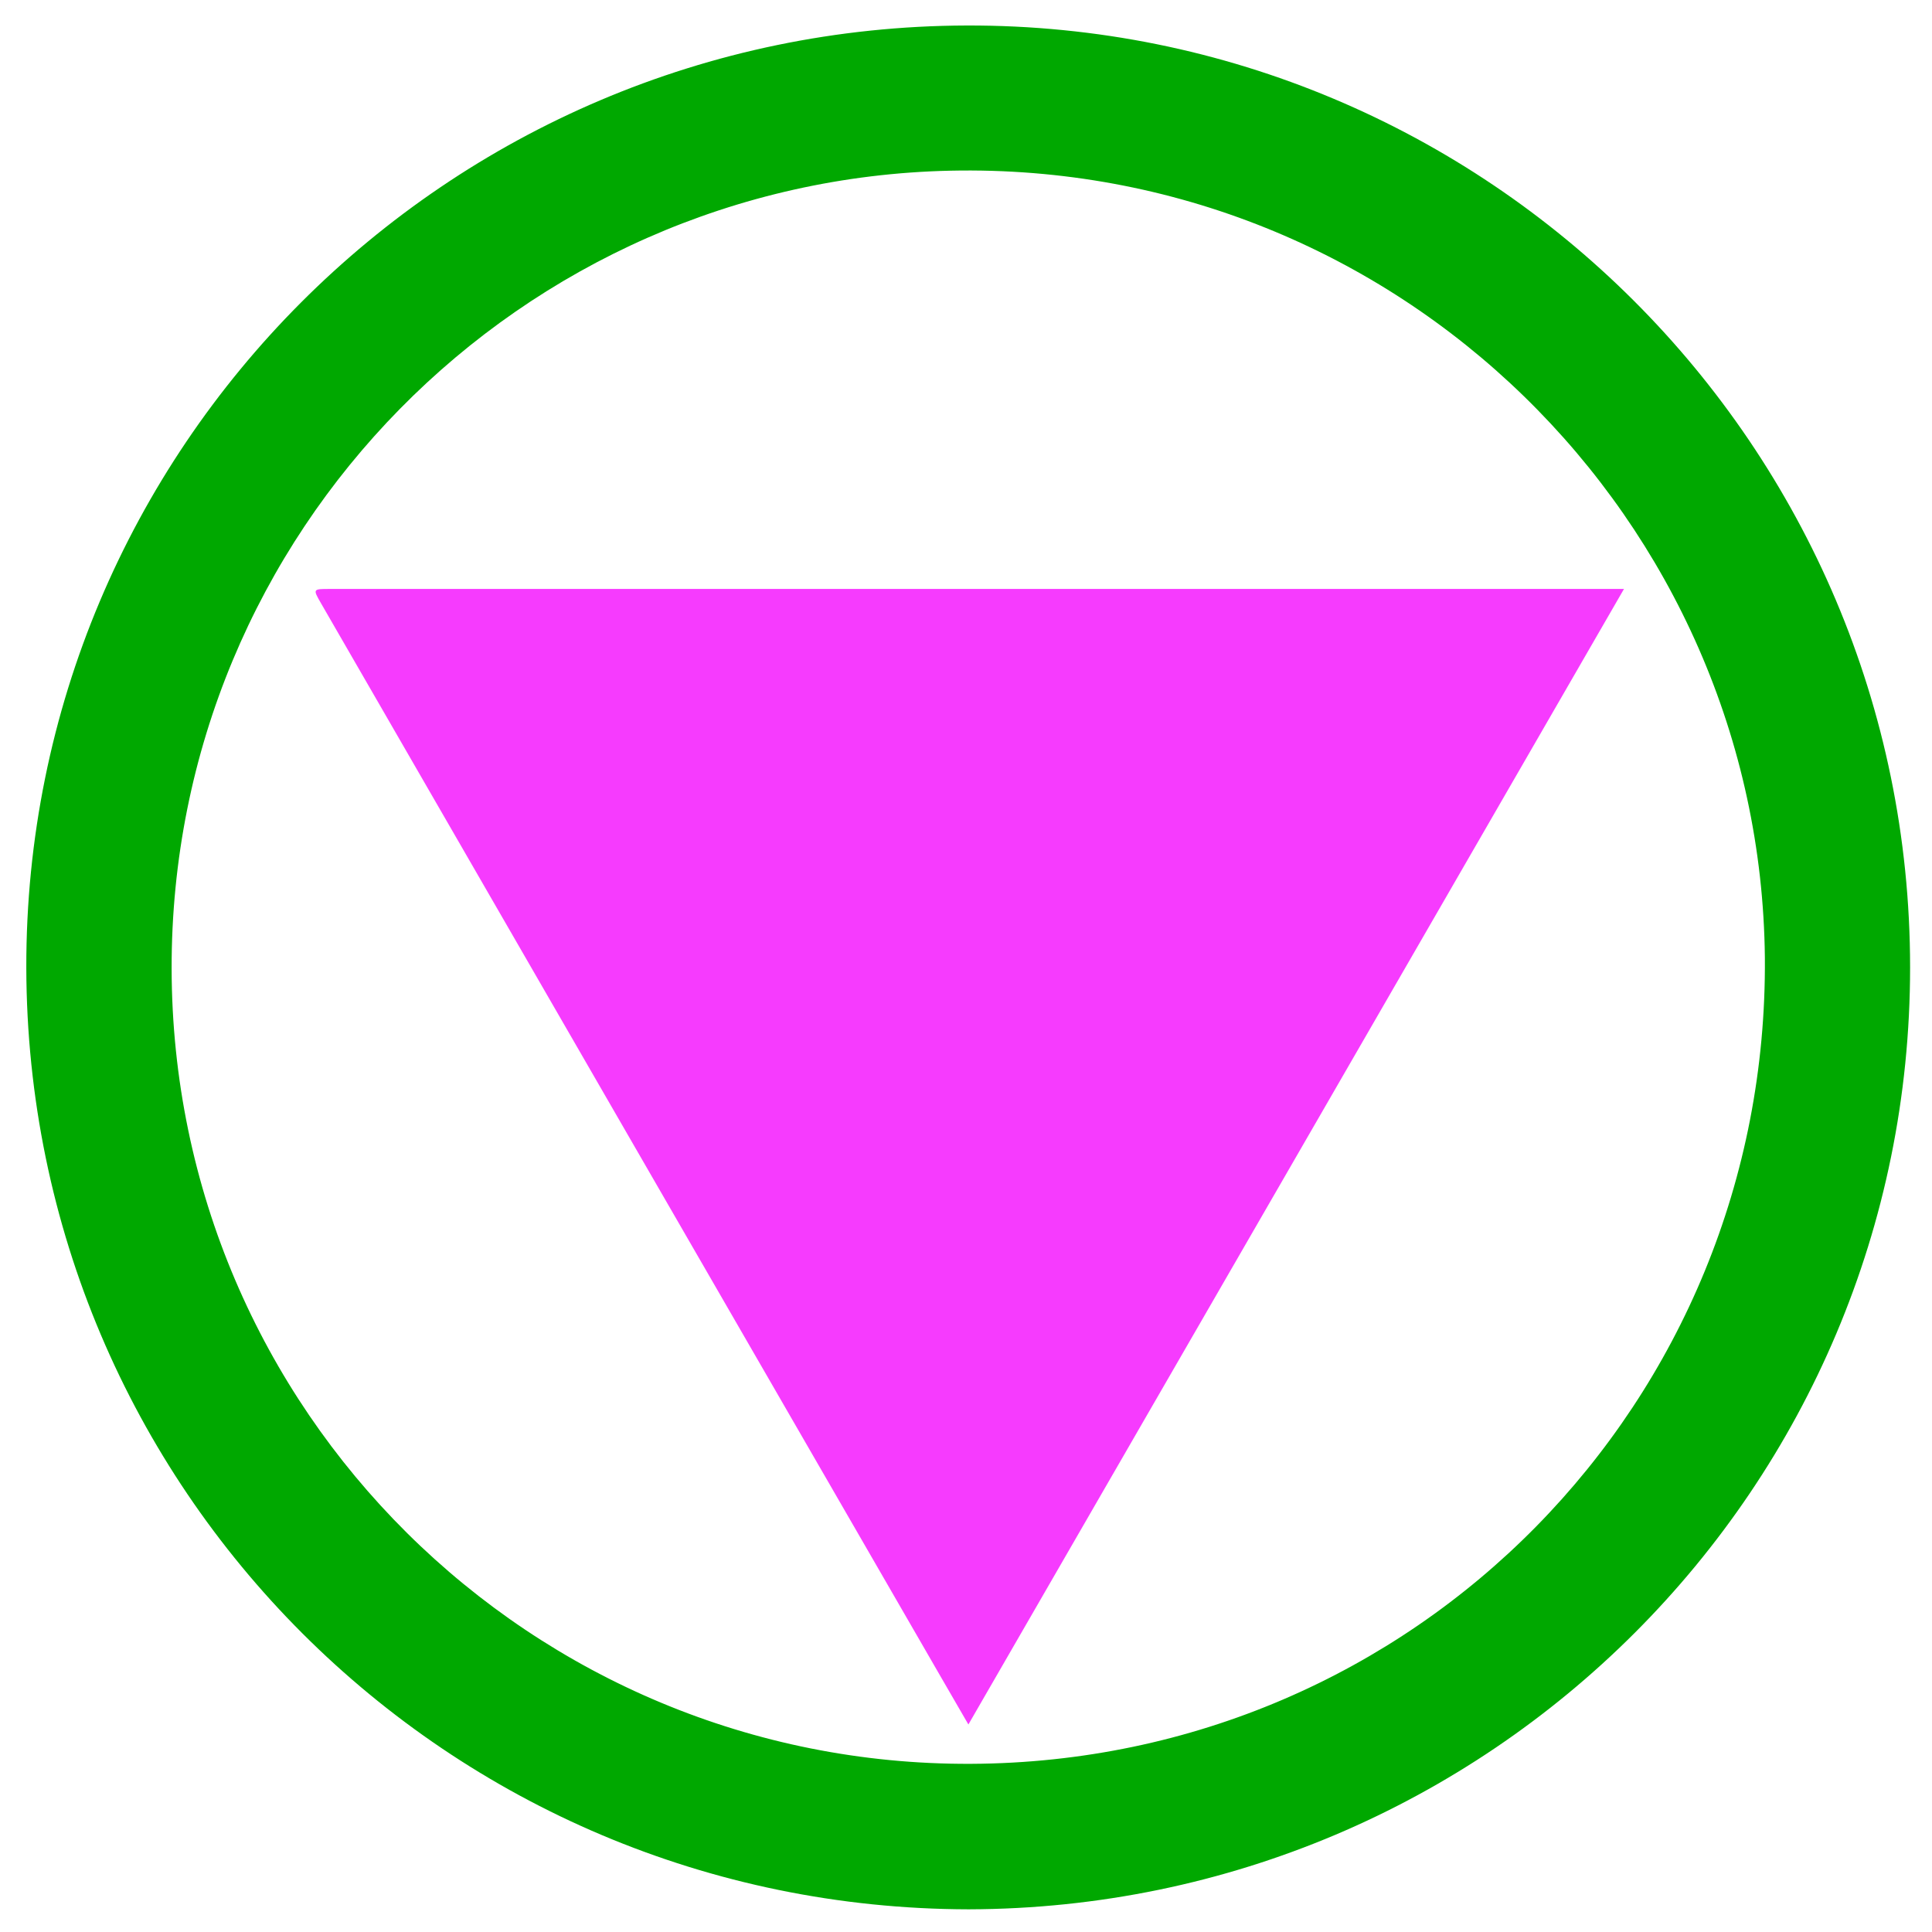
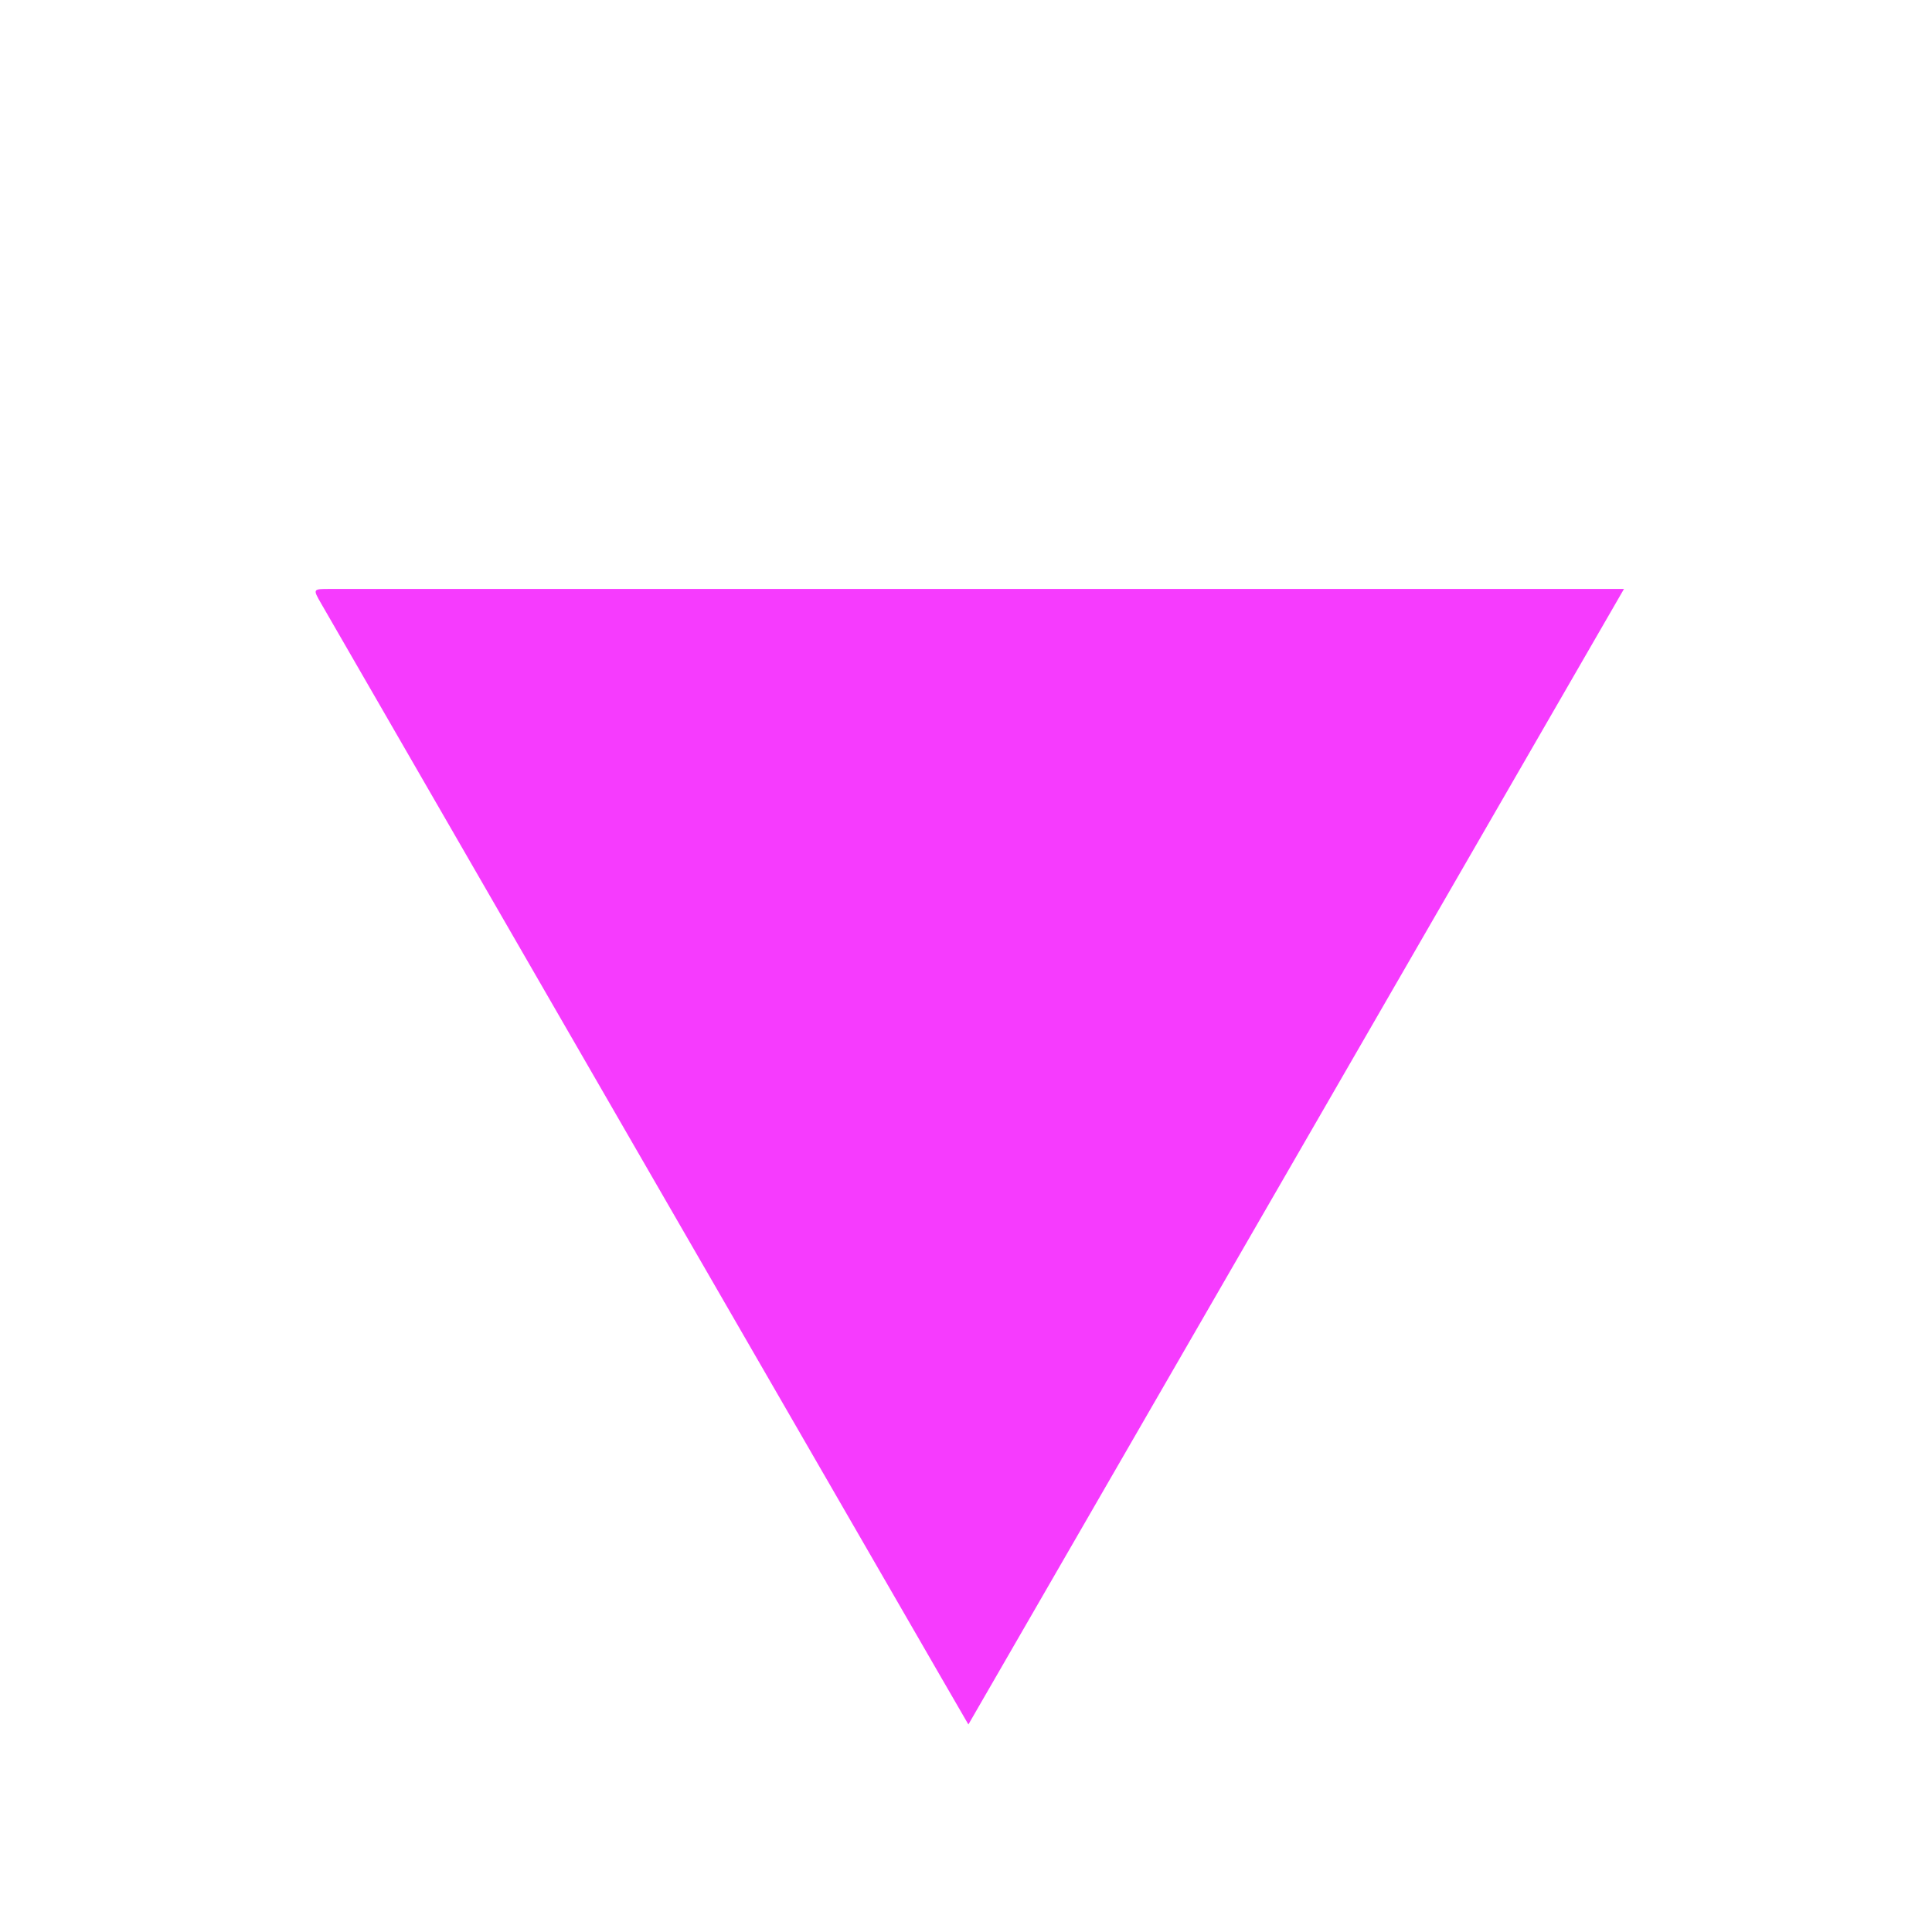
<svg xmlns="http://www.w3.org/2000/svg" version="1.1" id="Layer_1" x="0px" y="0px" viewBox="0 0 575 575" style="enable-background:new 0 0 575 575;" xml:space="preserve">
  <style type="text/css">
	.st0{fill:#00A800;}
	.st1{fill:#F63BFE;}
</style>
  <g>
-     <path class="st0" d="M287.73,7.59C132.85,8.01,7.52,133.54,7.83,288.03C8.14,442.98,133.2,567.97,288.29,568.25   c155.09-0.38,280.25-125.65,280.19-280.42C568.42,132.76,442.6,7.17,287.73,7.59z M288.98,524.95   C158.24,525.55,51.31,419.9,51.08,288.3C50.84,157.92,155.22,53.58,282.84,50.8c133.29-2.9,241.12,103.84,242.42,234.24   C526.31,417.42,421.2,524.35,288.98,524.95z" />
    <path class="st1" d="M479.72,175.28c-127.19,0-254.39,0-381.58,0c-5.04,0-5.06,0.01-2.59,4.29   c31.98,55.42,63.96,110.83,95.95,166.24c29.56,51.2,59.12,102.39,88.69,153.58c2.62,4.54,5.26,9.08,8.02,13.85   c65.05-112.67,129.94-225.06,195.12-337.96C481.78,175.28,480.75,175.28,479.72,175.28z" />
  </g>
</svg>